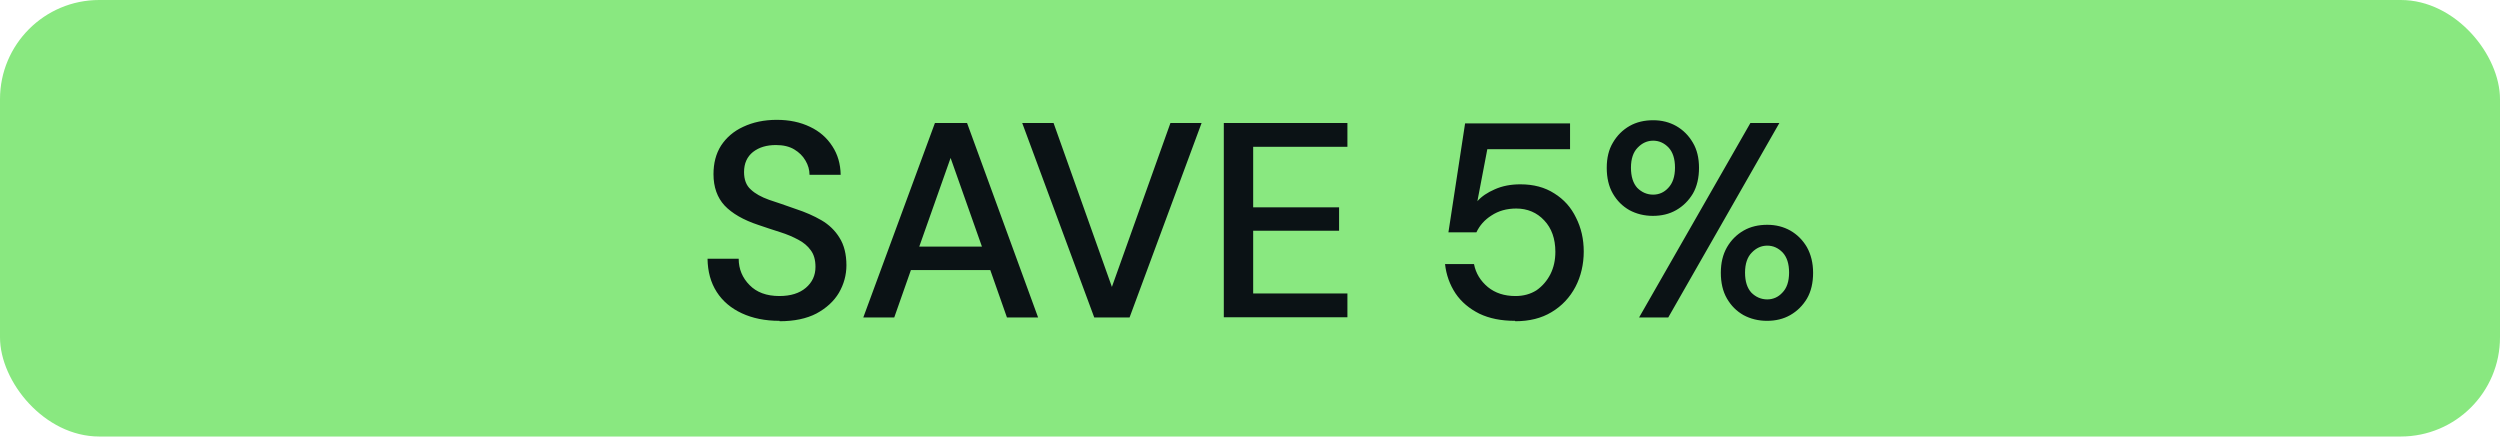
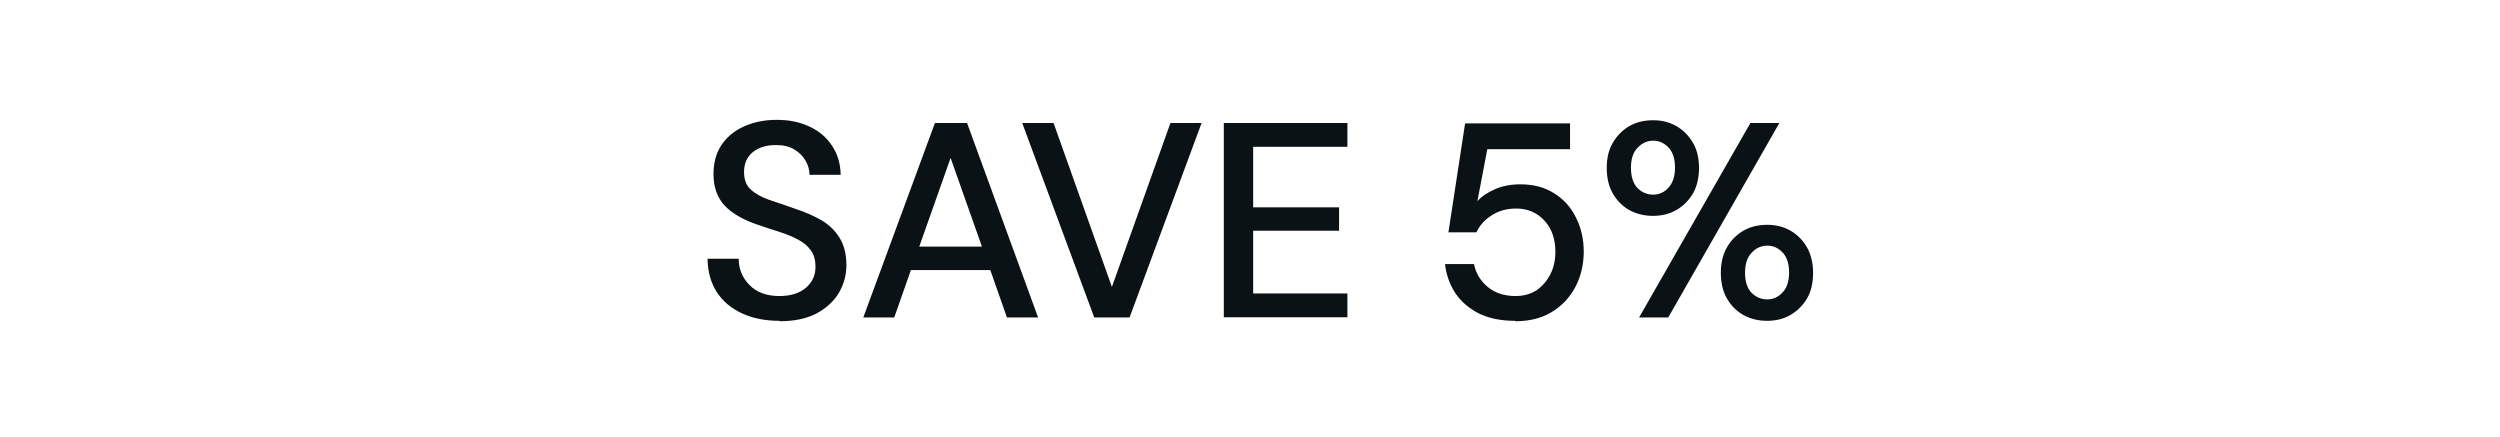
<svg xmlns="http://www.w3.org/2000/svg" id="Layer_1" data-name="Layer 1" viewBox="0 0 126 22">
  <defs>
    <style>
      .cls-1 {
        fill: #0b1215;
      }

      .cls-2 {
        fill: #89e880;
      }
    </style>
  </defs>
-   <rect class="cls-2" width="126" height="22" rx="5" ry="5" />
  <path class="cls-1" d="M39.28,16.17c-.72,0-1.35-.13-1.89-.38-.54-.25-.97-.61-1.27-1.08s-.45-1.02-.46-1.67h1.57c0,.52.19.97.55,1.33.35.36.85.55,1.5.55.57,0,1.01-.14,1.33-.41.33-.28.49-.63.49-1.06,0-.35-.08-.63-.24-.84-.15-.21-.36-.39-.63-.53-.26-.14-.56-.27-.91-.38s-.71-.23-1.09-.36c-.76-.25-1.33-.58-1.71-.98-.37-.4-.56-.93-.56-1.58,0-.55.12-1.03.38-1.44.27-.41.64-.73,1.12-.95.49-.23,1.05-.35,1.69-.35s1.19.12,1.67.35c.49.23.86.56,1.13.98.27.41.41.89.42,1.44h-1.57c0-.25-.07-.49-.2-.71-.13-.23-.32-.42-.57-.57s-.56-.22-.92-.22c-.47,0-.85.11-1.16.35-.3.24-.45.58-.45,1.01,0,.38.11.68.34.88.22.21.53.38.92.52.39.13.84.28,1.34.46.49.16.92.35,1.3.57.38.22.69.52.91.88.23.36.35.83.35,1.39,0,.49-.13.96-.38,1.39-.25.42-.63.77-1.13,1.04-.5.26-1.12.39-1.86.39v-.02ZM43.51,16l3.61-9.8h1.62l3.58,9.8h-1.57l-.84-2.39h-4l-.84,2.39h-1.57,0ZM46.33,12.43h3.16l-1.58-4.47s-1.58,4.47-1.58,4.47ZM55.15,16l-3.63-9.8h1.58l2.94,8.26,2.95-8.26h1.57l-3.63,9.8h-1.79.01ZM61.68,16V6.2h6.23v1.2h-4.75v3.05h4.33v1.18h-4.33v3.16h4.75v1.2h-6.23ZM76.35,16.17c-.69,0-1.29-.12-1.79-.36-.5-.25-.91-.59-1.2-1.02-.29-.44-.47-.93-.53-1.48h1.46c.09.47.33.85.7,1.16.37.3.83.45,1.39.45.41,0,.76-.1,1.06-.29.3-.21.53-.48.7-.81.17-.34.25-.71.25-1.13,0-.66-.19-1.19-.56-1.58-.37-.4-.85-.6-1.41-.6-.49,0-.9.12-1.25.35-.35.22-.6.51-.76.85h-1.41l.84-5.49h5.29v1.3h-4.17l-.5,2.62c.21-.24.51-.44.88-.6.38-.17.81-.25,1.29-.25.66,0,1.23.15,1.71.46.48.3.84.7,1.09,1.22.26.51.39,1.08.39,1.71s-.14,1.25-.42,1.78-.68.96-1.2,1.27c-.51.31-1.12.46-1.83.46l-.02-.02ZM83.31,10.88c-.44,0-.84-.1-1.19-.29-.35-.2-.62-.47-.83-.83s-.31-.8-.31-1.3.1-.92.31-1.27c.21-.36.49-.64.84-.84.35-.2.75-.29,1.19-.29s.82.1,1.16.29c.35.2.63.48.84.84.21.35.31.78.31,1.27s-.1.94-.31,1.3c-.21.35-.49.63-.84.83s-.74.29-1.18.29h.01ZM82.61,16l5.61-9.8h1.46l-5.6,9.8h-1.47ZM83.31,9.81c.3,0,.56-.11.77-.34.22-.23.34-.57.34-1.02s-.11-.78-.32-1.01c-.22-.23-.48-.35-.78-.35s-.56.12-.78.35c-.22.22-.34.56-.34,1.01s.11.79.32,1.02c.22.22.49.34.8.34h-.01ZM89.06,16.17c-.44,0-.84-.1-1.19-.29-.35-.2-.62-.47-.83-.83s-.31-.8-.31-1.3.1-.92.31-1.29c.21-.36.49-.64.84-.84s.75-.29,1.19-.29.82.1,1.16.29c.35.2.63.48.84.84.2.36.31.79.31,1.29s-.1.94-.31,1.3c-.21.35-.49.63-.84.83s-.74.29-1.18.29h.01ZM89.06,15.09c.3,0,.56-.11.77-.34.22-.22.34-.56.34-1.01s-.11-.78-.32-1.01c-.22-.23-.48-.35-.78-.35s-.56.12-.78.35c-.22.22-.34.56-.34,1.01s.11.78.32,1.01c.22.22.49.34.8.34h-.01Z" />
</svg>